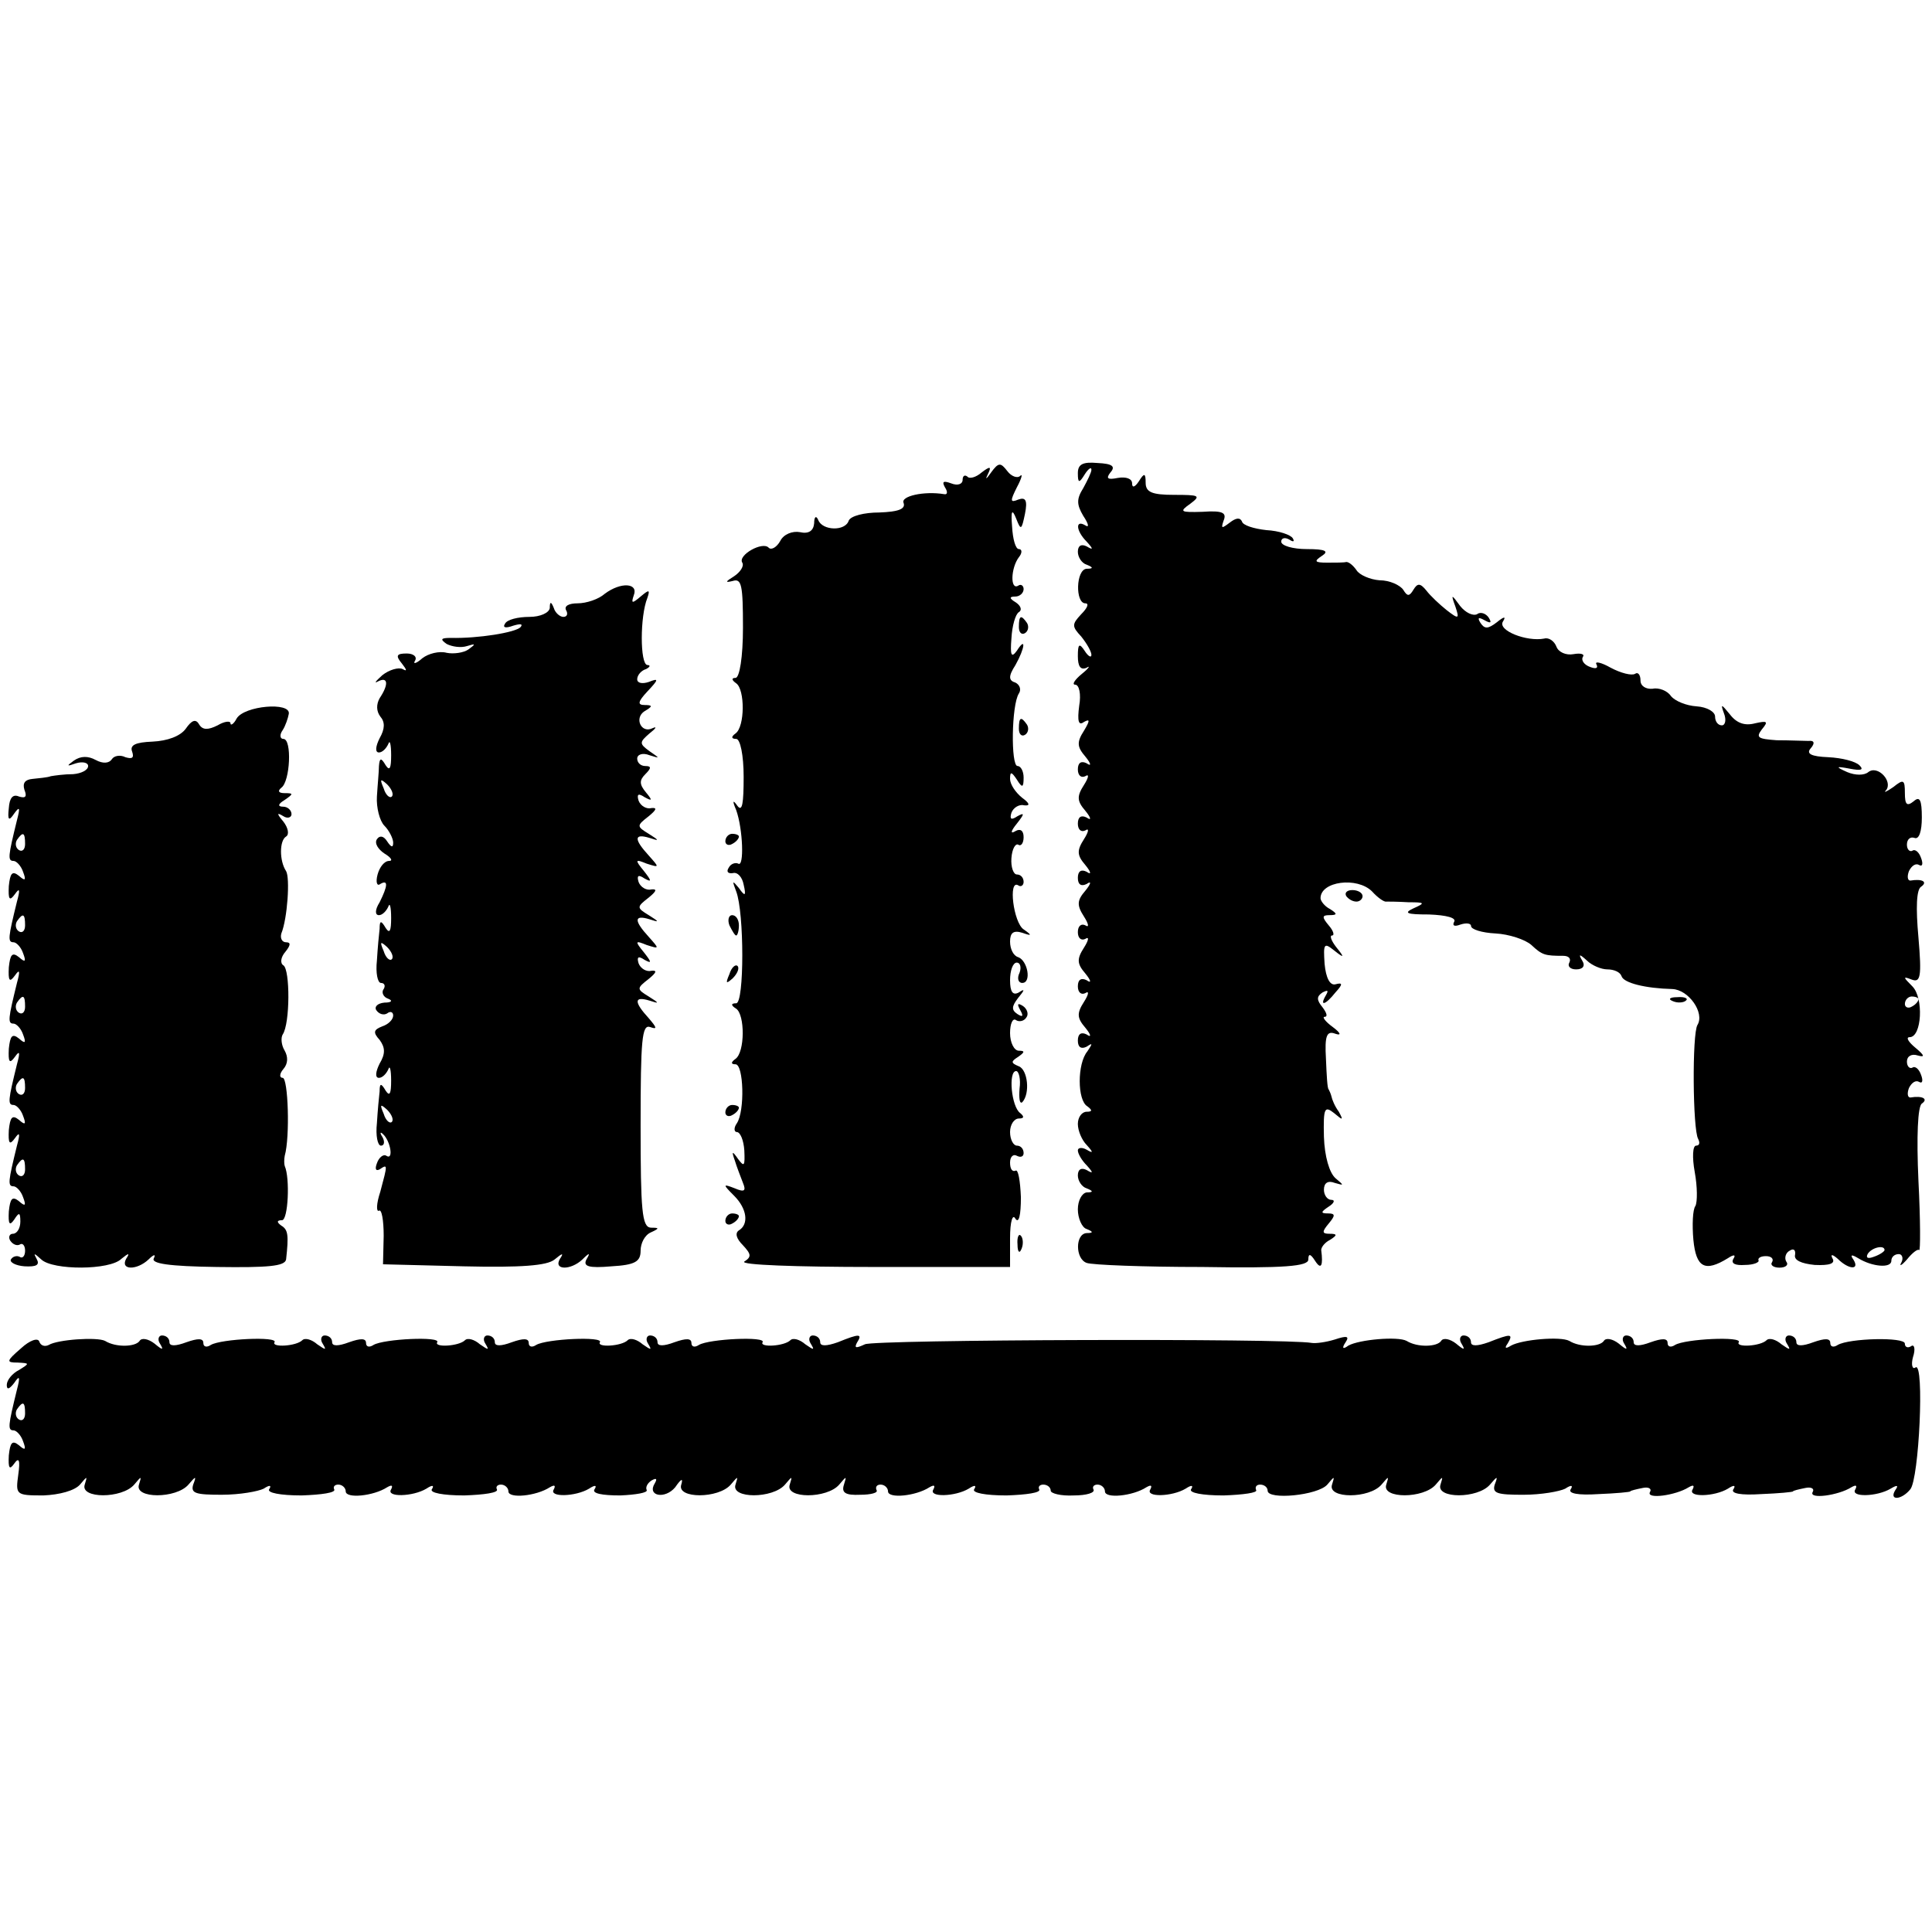
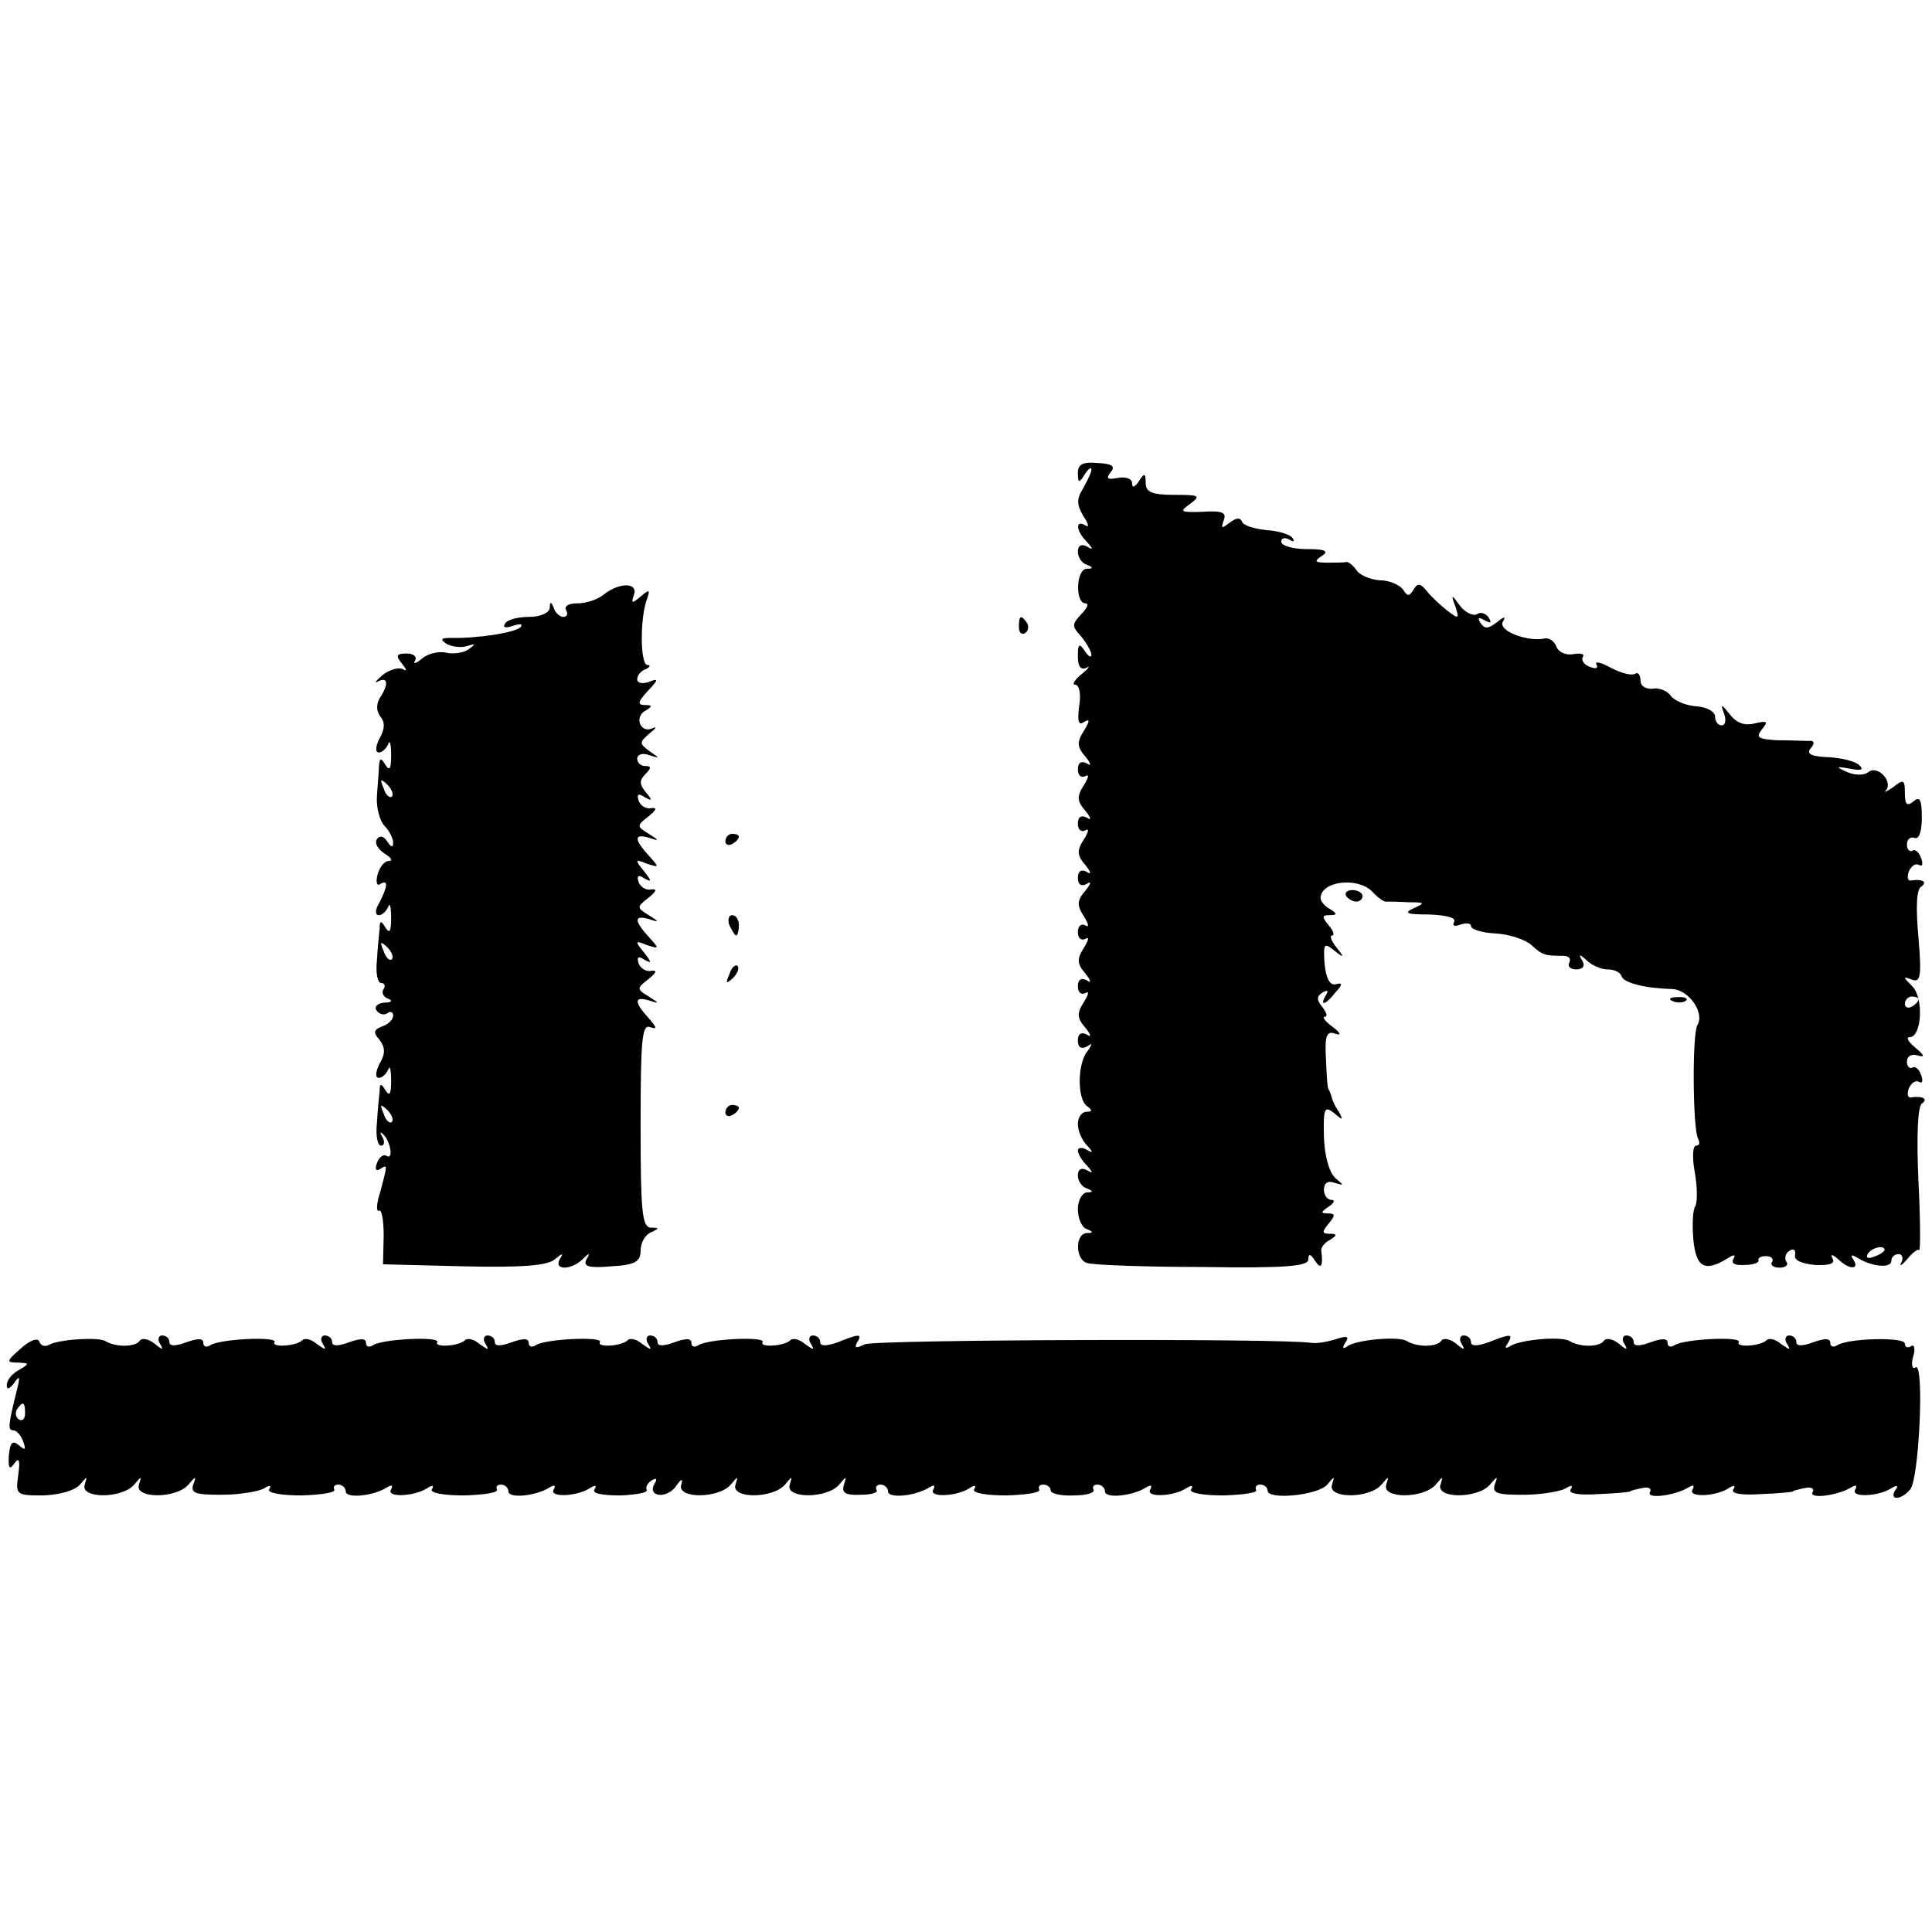
<svg xmlns="http://www.w3.org/2000/svg" version="1.0" width="285pt" height="285pt" viewBox="0 0 285 285" preserveAspectRatio="xMidYMid meet">
  <g transform="translate(0,285) scale(0.1,-0.1)" fill="#000000" stroke="none">
-     <path d="M1462 2153 c-7 -10 -9 -11 -5 -3 6 12 4 13 -9 3 -8 -7 -18 -10 -21 -6 -4 3 -7 1 -7 -5 0 -6 -7 -9 -17 -5 -11 4 -14 3 -9 -6 4 -6 4 -11 -1 -10 -30 5 -65 -3 -60 -13 3 -9 -8 -13 -36 -14 -22 0 -42 -5 -45 -12 -5 -16 -39 -15 -45 1 -3 7 -6 5 -6 -5 -1 -11 -8 -16 -21 -13 -11 2 -24 -3 -29 -13 -5 -9 -13 -14 -17 -10 -9 10 -46 -11 -39 -22 3 -5 -3 -14 -12 -20 -13 -8 -14 -10 -2 -7 13 4 15 -6 15 -69 0 -43 -5 -74 -11 -74 -6 0 -6 -3 1 -8 13 -9 13 -64 -1 -74 -7 -5 -6 -8 1 -8 6 0 11 -24 11 -56 0 -39 -2 -52 -9 -43 -7 10 -8 8 -2 -6 10 -28 12 -85 3 -79 -4 2 -11 0 -14 -6 -4 -6 -1 -9 6 -8 7 2 14 -6 16 -17 4 -17 2 -18 -7 -5 -10 12 -10 11 -4 -5 12 -31 12 -165 0 -165 -8 0 -8 -3 0 -8 13 -9 13 -64 -1 -74 -7 -5 -7 -8 0 -8 12 0 14 -69 2 -87 -5 -7 -4 -13 0 -13 5 0 10 -12 11 -27 1 -23 0 -25 -9 -13 -9 13 -10 12 -5 -2 3 -10 9 -25 12 -33 5 -12 2 -14 -12 -8 -18 7 -18 6 -1 -11 19 -19 22 -42 7 -51 -6 -4 -4 -12 6 -22 12 -13 13 -17 2 -24 -7 -5 78 -8 190 -8 l202 0 0 42 c0 26 4 37 8 29 5 -7 8 5 8 32 -1 24 -4 42 -8 39 -5 -2 -8 3 -8 12 0 9 5 13 10 10 6 -3 10 -1 10 4 0 6 -4 11 -10 11 -5 0 -10 9 -10 20 0 11 6 20 13 20 8 0 8 3 2 8 -13 9 -18 62 -6 62 4 0 7 -12 5 -26 -1 -14 0 -23 4 -20 12 13 8 48 -5 53 -12 5 -12 7 -1 14 10 7 10 9 1 9 -7 0 -13 12 -13 26 0 14 4 23 9 19 5 -3 12 -1 15 4 4 5 1 13 -5 17 -8 5 -9 3 -4 -6 5 -9 4 -11 -4 -6 -9 6 -9 11 1 24 10 12 10 14 1 8 -9 -5 -13 1 -13 18 0 14 4 26 10 26 5 0 7 -7 4 -15 -4 -8 -2 -15 4 -15 14 0 8 33 -6 38 -7 2 -12 12 -12 23 0 13 5 17 18 13 14 -5 15 -4 2 5 -15 10 -23 74 -8 65 4 -3 8 0 8 5 0 6 -4 11 -10 11 -5 0 -9 11 -8 24 1 14 6 22 10 20 4 -3 8 2 8 11 0 10 -5 13 -12 9 -8 -5 -7 0 2 11 11 14 12 17 1 11 -9 -6 -12 -5 -9 5 3 8 12 13 19 11 9 -1 8 3 -3 11 -10 8 -18 20 -18 28 0 11 2 11 10 -1 8 -13 10 -12 10 3 0 9 -4 17 -9 17 -10 0 -9 90 2 107 4 6 1 13 -5 16 -10 3 -11 9 0 26 14 25 16 43 2 21 -8 -11 -10 -7 -8 18 1 19 6 36 11 39 5 3 3 9 -4 14 -10 6 -11 9 -1 9 6 0 12 5 12 11 0 5 -4 8 -8 5 -12 -7 -11 26 1 42 5 6 5 12 0 12 -5 0 -9 15 -10 33 -2 24 0 27 6 12 7 -18 8 -17 13 7 4 20 1 25 -10 21 -12 -5 -12 -2 -2 18 7 13 9 21 5 17 -4 -4 -13 -1 -19 7 -10 13 -13 13 -24 -2z" />
    <path d="M1590 2152 c0 -15 2 -15 10 -2 5 8 10 12 10 7 0 -4 -6 -16 -12 -27 -10 -16 -10 -24 0 -41 8 -12 9 -18 3 -14 -15 9 -14 -8 2 -24 10 -11 10 -13 0 -7 -8 4 -13 1 -13 -8 0 -8 6 -17 13 -19 10 -4 10 -6 0 -6 -16 -1 -17 -51 -2 -51 6 0 3 -7 -6 -16 -14 -15 -14 -18 0 -33 8 -10 15 -22 15 -27 0 -5 -5 -2 -10 6 -8 12 -10 10 -10 -8 0 -15 4 -21 13 -17 6 4 3 -1 -7 -9 -11 -9 -15 -16 -10 -16 6 0 9 -14 6 -31 -3 -23 -1 -30 7 -24 9 5 9 2 0 -13 -11 -17 -10 -24 2 -38 9 -11 9 -15 2 -10 -8 4 -13 1 -13 -9 0 -9 5 -13 11 -10 6 4 5 -2 -2 -13 -11 -17 -10 -24 2 -38 9 -11 9 -15 2 -10 -8 4 -13 1 -13 -9 0 -9 5 -13 11 -10 6 4 5 -2 -2 -13 -11 -17 -10 -24 2 -38 9 -11 9 -15 2 -10 -8 4 -13 1 -13 -9 0 -10 5 -13 13 -9 7 5 7 1 -2 -10 -12 -14 -13 -21 -2 -38 7 -11 8 -17 2 -13 -6 3 -11 -1 -11 -10 0 -9 5 -13 11 -10 6 4 5 -2 -2 -13 -11 -17 -10 -24 2 -38 9 -11 9 -15 2 -10 -8 4 -13 1 -13 -9 0 -9 5 -13 11 -10 6 4 5 -2 -2 -13 -11 -17 -10 -24 2 -38 9 -11 9 -15 2 -10 -8 4 -13 1 -13 -9 0 -10 5 -13 13 -9 9 6 9 5 1 -7 -15 -18 -15 -72 0 -81 8 -6 7 -8 -1 -8 -7 0 -13 -8 -13 -18 0 -10 6 -24 13 -31 10 -11 10 -13 0 -7 -7 4 -13 3 -13 -1 0 -5 6 -15 13 -22 10 -11 10 -13 0 -7 -8 4 -13 1 -13 -8 0 -8 6 -17 13 -19 10 -4 10 -6 0 -6 -7 -1 -13 -12 -13 -25 0 -13 6 -27 13 -29 10 -4 10 -6 0 -6 -17 -1 -17 -38 0 -44 8 -3 84 -6 170 -6 122 -2 157 1 157 11 0 9 3 9 10 -2 9 -14 12 -7 9 16 0 4 5 11 13 15 11 7 11 9 -1 9 -11 0 -11 3 -1 15 10 12 10 15 -1 15 -11 0 -11 2 1 10 8 5 10 10 4 10 -6 0 -11 7 -11 15 0 10 6 14 16 10 14 -4 14 -4 1 7 -9 8 -16 32 -17 61 -1 43 1 46 15 35 13 -11 14 -11 7 2 -6 8 -10 18 -11 23 -1 4 -3 8 -4 10 -2 1 -3 21 -4 45 -2 34 1 42 14 37 9 -3 8 1 -4 10 -11 8 -16 15 -12 15 5 0 3 6 -3 14 -9 11 -9 16 0 22 8 4 9 3 5 -4 -10 -17 -1 -15 14 4 11 12 11 15 0 12 -8 -2 -14 9 -16 30 -2 30 -1 32 14 20 15 -12 16 -11 3 5 -7 9 -10 17 -6 17 4 0 2 7 -5 15 -10 12 -10 15 1 15 12 0 12 2 1 9 -8 4 -14 12 -14 16 0 25 54 32 76 10 8 -9 18 -16 21 -15 3 0 17 0 33 -1 24 0 25 -1 7 -9 -15 -7 -10 -9 23 -9 26 -1 41 -5 37 -11 -3 -6 1 -7 9 -4 9 3 16 2 16 -2 0 -5 16 -10 36 -11 20 -1 44 -9 53 -17 16 -15 20 -16 47 -16 8 0 12 -4 9 -10 -3 -5 1 -10 10 -10 10 0 14 5 9 13 -6 10 -4 10 7 0 7 -7 21 -13 30 -13 10 0 19 -4 21 -10 3 -10 35 -18 75 -19 24 -1 48 -35 37 -53 -8 -13 -7 -154 1 -168 3 -6 2 -10 -3 -10 -5 0 -6 -17 -2 -39 4 -22 4 -44 1 -50 -4 -5 -5 -28 -3 -50 4 -41 17 -48 51 -27 9 6 12 5 8 -1 -4 -7 3 -10 17 -9 13 0 22 4 20 7 -1 3 3 6 11 6 8 0 12 -4 9 -9 -3 -4 2 -8 11 -8 9 0 14 4 10 9 -3 5 -1 13 5 16 6 4 9 1 8 -6 -2 -8 9 -13 29 -15 22 -1 31 2 26 10 -3 6 0 6 8 -1 16 -16 33 -17 23 -1 -5 7 -3 8 7 2 21 -13 49 -15 49 -4 0 6 5 10 11 10 5 0 7 -6 4 -12 -4 -7 0 -5 8 4 8 10 16 16 18 14 2 -3 2 44 -1 102 -3 66 -1 110 5 114 10 7 1 12 -17 9 -4 0 -5 6 -2 14 4 8 10 12 15 9 5 -3 6 2 3 10 -3 9 -9 14 -13 11 -4 -2 -8 2 -8 9 0 8 7 12 16 9 11 -3 10 0 -3 11 -11 9 -15 16 -9 16 18 0 21 58 4 75 -14 14 -14 15 -1 10 13 -5 15 4 10 62 -4 44 -3 71 4 75 10 7 2 12 -16 9 -4 0 -5 6 -2 14 4 8 10 12 15 9 5 -3 6 2 3 10 -3 9 -9 14 -13 11 -4 -2 -8 2 -8 9 0 8 5 12 11 10 7 -3 11 10 11 30 0 26 -3 32 -12 24 -10 -8 -13 -5 -13 12 0 20 -2 21 -17 9 -10 -7 -15 -9 -11 -5 11 13 -12 38 -26 27 -6 -5 -19 -5 -31 0 -18 8 -17 9 4 5 16 -3 21 -2 14 5 -6 6 -26 11 -46 12 -25 1 -33 5 -26 13 7 8 5 12 -3 11 -7 0 -28 1 -47 1 -28 2 -31 4 -22 16 10 12 8 13 -10 9 -15 -4 -27 0 -37 13 -13 16 -14 16 -9 2 4 -10 2 -18 -3 -18 -6 0 -10 6 -10 13 0 7 -12 14 -27 15 -16 1 -32 8 -38 15 -5 8 -18 13 -27 11 -10 -1 -18 4 -18 12 0 9 -4 13 -8 10 -5 -3 -21 1 -36 9 -14 8 -24 10 -21 5 3 -6 -1 -7 -9 -4 -9 3 -14 10 -11 15 3 4 -3 6 -14 4 -11 -2 -22 3 -25 11 -3 8 -11 14 -18 12 -26 -5 -69 12 -61 25 5 8 2 8 -9 -1 -13 -10 -18 -10 -24 -1 -5 8 -3 9 6 4 9 -5 11 -4 6 4 -4 6 -12 9 -17 5 -6 -3 -17 2 -25 12 -13 18 -14 18 -7 -1 6 -18 5 -19 -13 -5 -10 8 -24 21 -30 29 -9 11 -13 11 -19 1 -6 -10 -9 -10 -15 0 -5 7 -20 14 -35 14 -14 1 -30 8 -34 15 -5 7 -11 12 -15 12 -3 -1 -16 -1 -28 -1 -19 0 -20 2 -8 10 11 7 5 10 -22 10 -21 0 -38 5 -38 11 0 5 5 7 12 3 6 -4 8 -3 5 2 -3 5 -20 11 -39 12 -18 2 -35 7 -36 13 -3 6 -9 5 -18 -2 -12 -9 -13 -9 -9 3 5 12 -2 15 -31 13 -33 -1 -35 0 -18 12 16 12 13 13 -24 13 -33 0 -42 4 -42 18 0 14 -2 15 -10 2 -6 -9 -10 -10 -10 -3 0 7 -9 10 -21 8 -15 -3 -18 -1 -11 8 8 9 3 13 -19 14 -22 2 -29 -2 -29 -15z m1240 -776 c0 -3 -4 -8 -10 -11 -5 -3 -10 -1 -10 4 0 6 5 11 10 11 6 0 10 -2 10 -4z m-50 -370 c0 -2 -7 -7 -16 -10 -8 -3 -12 -2 -9 4 6 10 25 14 25 6z" />
    <path d="M892 1974 c-9 -8 -27 -14 -40 -14 -13 0 -20 -4 -17 -10 3 -5 2 -10 -4 -10 -5 0 -12 6 -14 13 -4 10 -6 10 -6 0 -1 -7 -14 -13 -30 -13 -17 0 -33 -4 -36 -10 -4 -6 1 -7 12 -3 10 3 15 3 11 -2 -7 -8 -63 -17 -103 -16 -15 0 -16 -2 -6 -9 8 -4 21 -6 30 -3 13 4 13 3 2 -5 -7 -5 -22 -7 -32 -5 -11 3 -27 -1 -36 -8 -9 -8 -14 -9 -11 -4 4 6 -2 11 -12 11 -15 0 -17 -3 -7 -15 7 -9 8 -12 1 -8 -6 3 -20 -1 -30 -9 -10 -9 -13 -13 -6 -9 14 7 16 -4 2 -25 -5 -9 -5 -19 1 -27 7 -8 7 -18 -1 -32 -6 -12 -7 -21 -1 -21 5 0 11 6 14 13 2 6 4 -1 4 -17 0 -19 -2 -24 -8 -15 -7 12 -9 11 -10 -1 0 -8 -2 -28 -3 -45 -1 -16 4 -36 11 -43 7 -7 13 -19 13 -25 0 -8 -3 -7 -9 2 -5 8 -11 9 -15 3 -4 -6 2 -15 11 -21 10 -6 13 -11 7 -11 -7 0 -14 -9 -17 -20 -3 -11 -1 -18 4 -14 12 7 11 -3 -1 -27 -7 -11 -7 -19 -1 -19 5 0 11 6 14 13 2 6 4 -1 4 -17 0 -19 -2 -24 -8 -15 -7 12 -9 11 -9 -1 -1 -8 -3 -30 -4 -47 -2 -18 1 -33 6 -33 5 0 7 -4 4 -9 -4 -5 0 -12 6 -14 8 -3 6 -6 -5 -6 -10 -1 -15 -6 -12 -11 4 -6 11 -8 16 -5 5 4 9 2 9 -3 0 -6 -7 -13 -16 -16 -13 -5 -14 -9 -4 -20 8 -11 9 -20 0 -35 -6 -12 -7 -21 -1 -21 5 0 11 6 14 13 2 6 4 -1 4 -17 0 -19 -2 -24 -8 -15 -7 12 -9 11 -9 -1 -1 -8 -3 -30 -4 -47 -2 -18 1 -33 6 -33 5 0 6 6 2 13 -4 6 -3 8 1 4 11 -10 16 -39 5 -32 -4 3 -11 -2 -14 -11 -3 -8 -2 -12 4 -9 12 8 12 8 1 -33 -6 -18 -6 -30 -2 -28 4 3 7 -14 7 -37 l-1 -42 119 -3 c85 -2 123 1 134 10 12 10 14 10 8 1 -10 -17 16 -17 33 -1 11 11 12 10 6 0 -5 -10 3 -13 37 -10 35 2 43 7 43 23 0 11 6 23 15 27 13 6 13 7 0 7 -13 1 -15 25 -15 151 0 127 2 149 14 145 11 -4 10 -1 -2 13 -22 24 -22 33 1 26 15 -5 15 -4 -1 6 -18 11 -18 12 0 26 11 9 13 13 4 12 -7 -2 -16 3 -19 11 -3 10 0 11 9 5 11 -6 10 -3 -1 11 -14 17 -13 18 4 11 19 -6 19 -6 3 12 -22 24 -22 33 1 26 15 -5 15 -4 -1 6 -18 11 -18 12 0 26 11 9 13 13 4 12 -7 -2 -16 3 -19 11 -3 10 0 11 9 5 11 -6 10 -3 -1 11 -14 17 -13 18 4 11 19 -6 19 -6 3 12 -22 24 -22 33 1 26 15 -5 15 -4 -1 6 -18 11 -18 12 0 26 11 9 13 13 4 12 -7 -2 -16 3 -19 11 -3 10 0 11 9 5 11 -6 12 -5 2 7 -10 12 -10 18 -1 27 9 9 9 12 0 12 -7 0 -12 5 -12 11 0 6 8 9 18 5 16 -5 16 -5 0 6 -15 11 -15 13 0 26 9 7 12 11 5 8 -17 -9 -28 15 -12 25 12 7 12 9 0 9 -11 0 -10 5 4 20 17 18 17 20 2 14 -9 -3 -17 -2 -17 4 0 6 6 13 13 15 6 3 7 6 2 6 -11 1 -11 72 0 99 4 12 3 13 -10 2 -13 -11 -14 -10 -10 2 7 18 -19 20 -43 2z m-314 -299 c-3 -3 -9 2 -12 12 -6 14 -5 15 5 6 7 -7 10 -15 7 -18z m0 -240 c-3 -3 -9 2 -12 12 -6 14 -5 15 5 6 7 -7 10 -15 7 -18z m0 -240 c-3 -3 -9 2 -12 12 -6 14 -5 15 5 6 7 -7 10 -15 7 -18z" />
    <path d="M1503 1925 c0 -8 4 -12 9 -9 5 3 6 10 3 15 -9 13 -12 11 -12 -6z" />
-     <path d="M349 1790 c-4 -8 -9 -11 -9 -7 0 4 -9 3 -19 -3 -14 -7 -22 -7 -27 1 -5 9 -11 7 -20 -6 -8 -11 -27 -18 -49 -19 -25 -1 -34 -5 -30 -15 3 -9 0 -11 -10 -8 -8 4 -17 2 -20 -3 -4 -6 -13 -7 -24 -1 -11 6 -22 6 -32 -1 -11 -8 -11 -9 3 -4 10 3 18 1 18 -4 0 -6 -10 -11 -22 -12 -13 0 -27 -2 -33 -3 -5 -2 -18 -3 -27 -4 -11 -1 -15 -6 -12 -16 4 -10 2 -13 -8 -10 -9 4 -14 -2 -15 -17 -2 -18 0 -20 8 -8 8 11 9 9 4 -10 -13 -53 -14 -60 -5 -60 4 0 11 -7 14 -16 5 -13 3 -14 -6 -6 -10 8 -13 4 -15 -15 -1 -20 1 -23 9 -12 7 10 8 7 3 -11 -13 -53 -14 -60 -5 -60 4 0 11 -7 14 -16 5 -13 3 -14 -6 -6 -10 8 -13 4 -15 -15 -1 -20 1 -23 9 -12 7 10 8 7 3 -11 -13 -53 -14 -60 -5 -60 4 0 11 -7 14 -16 5 -13 3 -14 -6 -6 -10 8 -13 4 -15 -15 -1 -20 1 -23 9 -12 7 10 8 7 3 -11 -13 -53 -14 -60 -5 -60 4 0 11 -7 14 -16 5 -13 3 -14 -6 -6 -10 8 -13 4 -15 -15 -1 -20 1 -23 9 -12 7 10 8 7 3 -11 -13 -53 -14 -60 -5 -60 4 0 11 -7 14 -16 5 -13 3 -14 -6 -6 -10 8 -13 4 -15 -15 -1 -19 1 -22 8 -12 7 11 9 11 9 -3 0 -10 -5 -18 -11 -18 -5 0 -7 -5 -4 -10 4 -6 10 -8 14 -6 4 3 8 -1 8 -9 0 -8 -4 -12 -8 -9 -4 2 -10 1 -13 -4 -2 -4 7 -9 20 -10 18 -1 23 2 18 11 -5 9 -4 9 7 -1 17 -16 101 -16 118 1 11 9 13 9 7 0 -9 -17 16 -17 33 -1 8 8 11 8 8 2 -5 -8 22 -12 93 -13 75 -1 100 1 102 11 4 36 3 44 -7 50 -7 5 -7 8 1 8 9 0 12 62 4 80 -1 3 -1 10 0 15 8 28 5 115 -3 115 -5 0 -5 6 1 13 7 8 7 18 2 27 -5 8 -6 19 -3 24 11 16 11 96 1 102 -5 3 -4 12 3 20 8 10 8 14 1 14 -6 0 -9 6 -7 13 9 22 13 82 7 92 -10 15 -10 45 0 51 5 3 3 13 -4 22 -10 12 -10 14 0 8 6 -4 12 -2 12 3 0 6 -6 11 -12 11 -9 0 -8 4 2 10 13 9 13 10 0 10 -9 0 -11 3 -5 8 13 9 16 72 3 72 -5 0 -6 6 -1 13 4 6 8 18 9 24 3 18 -66 12 -77 -7z m-312 -185 c0 -8 -4 -12 -9 -9 -5 3 -6 10 -3 15 9 13 12 11 12 -6z m0 -120 c0 -8 -4 -12 -9 -9 -5 3 -6 10 -3 15 9 13 12 11 12 -6z m0 -120 c0 -8 -4 -12 -9 -9 -5 3 -6 10 -3 15 9 13 12 11 12 -6z m0 -120 c0 -8 -4 -12 -9 -9 -5 3 -6 10 -3 15 9 13 12 11 12 -6z m0 -120 c0 -8 -4 -12 -9 -9 -5 3 -6 10 -3 15 9 13 12 11 12 -6z" />
-     <path d="M1503 1775 c0 -8 4 -12 9 -9 5 3 6 10 3 15 -9 13 -12 11 -12 -6z" />
    <path d="M1070 1609 c0 -5 5 -7 10 -4 6 3 10 8 10 11 0 2 -4 4 -10 4 -5 0 -10 -5 -10 -11z" />
    <path d="M1986 1528 c3 -4 9 -8 15 -8 5 0 9 4 9 8 0 5 -7 9 -15 9 -8 0 -12 -4 -9 -9z" />
    <path d="M1076 1485 c4 -8 8 -15 10 -15 2 0 4 7 4 15 0 8 -4 15 -10 15 -5 0 -7 -7 -4 -15z" />
    <path d="M1076 1413 c-6 -14 -5 -15 5 -6 7 7 10 15 7 18 -3 3 -9 -2 -12 -12z" />
    <path d="M2468 1373 c7 -3 16 -2 19 1 4 3 -2 6 -13 5 -11 0 -14 -3 -6 -6z" />
    <path d="M1070 1209 c0 -5 5 -7 10 -4 6 3 10 8 10 11 0 2 -4 4 -10 4 -5 0 -10 -5 -10 -11z" />
-     <path d="M1070 1049 c0 -5 5 -7 10 -4 6 3 10 8 10 11 0 2 -4 4 -10 4 -5 0 -10 -5 -10 -11z" />
-     <path d="M1501 1014 c0 -11 3 -14 6 -6 3 7 2 16 -1 19 -3 4 -6 -2 -5 -13z" />
    <path d="M31 861 c-22 -19 -22 -21 -5 -21 18 -1 18 -1 2 -11 -10 -5 -18 -15 -18 -22 0 -8 4 -6 11 3 8 12 9 9 4 -10 -13 -53 -14 -60 -5 -60 4 0 11 -7 14 -16 5 -13 3 -14 -6 -6 -10 8 -13 4 -15 -15 -1 -19 1 -22 8 -12 7 10 9 5 6 -16 -4 -30 -4 -31 37 -31 24 1 46 7 54 16 11 13 11 13 7 0 -7 -21 55 -21 73 0 11 13 11 13 7 0 -7 -21 55 -21 73 0 11 13 12 13 7 0 -4 -13 4 -15 42 -15 27 0 54 5 62 9 9 6 12 5 8 -1 -3 -5 16 -9 48 -9 29 1 51 4 48 9 -2 4 1 7 6 7 6 0 11 -5 11 -10 0 -11 41 -7 61 6 7 4 9 3 6 -3 -8 -12 32 -11 52 1 9 6 12 5 8 -1 -3 -5 16 -9 48 -9 29 1 51 4 48 9 -2 4 1 7 6 7 6 0 11 -5 11 -10 0 -11 41 -7 61 6 7 4 9 3 6 -3 -8 -12 32 -11 52 1 9 6 12 5 8 -1 -4 -6 11 -9 38 -9 23 1 41 4 39 8 -2 4 1 10 7 14 7 4 9 3 5 -4 -12 -19 15 -24 30 -6 9 13 12 14 9 4 -7 -21 55 -21 73 0 11 13 11 13 7 0 -7 -21 55 -21 73 0 11 13 11 13 7 0 -7 -21 55 -21 73 0 11 13 11 13 7 0 -4 -12 2 -16 24 -15 16 0 27 3 24 7 -2 5 1 8 6 8 6 0 11 -5 11 -10 0 -11 41 -7 61 6 7 4 9 3 6 -3 -8 -12 32 -11 52 1 9 6 12 5 8 -1 -3 -5 16 -9 48 -9 29 1 51 4 48 9 -2 4 1 7 6 7 6 0 11 -4 11 -9 0 -4 15 -8 34 -7 19 0 32 4 29 9 -2 4 1 7 6 7 6 0 11 -5 11 -10 0 -11 41 -7 61 6 7 4 9 3 6 -3 -8 -12 32 -11 52 1 9 6 12 5 8 -1 -3 -5 16 -9 48 -9 29 1 51 4 48 8 -2 5 1 8 6 8 6 0 11 -4 11 -9 0 -14 74 -7 88 9 11 13 11 13 7 0 -7 -21 55 -21 73 0 11 13 11 13 7 0 -7 -21 55 -21 73 0 11 13 11 13 7 0 -7 -21 55 -21 73 0 11 13 12 13 7 0 -4 -13 4 -15 42 -15 27 0 54 5 62 9 9 6 12 5 8 -1 -4 -6 11 -9 41 -7 26 1 47 3 47 4 0 1 8 3 18 5 9 2 14 -1 11 -6 -6 -11 38 -5 57 7 7 4 9 3 6 -3 -8 -12 32 -11 52 1 9 6 12 5 8 -1 -4 -6 11 -9 41 -7 26 1 47 3 47 4 0 1 8 3 18 5 9 2 14 -1 11 -6 -6 -11 38 -5 57 7 7 4 9 3 6 -3 -8 -12 32 -11 52 1 10 6 12 5 7 -2 -10 -16 9 -15 22 1 13 15 21 187 8 180 -5 -4 -7 4 -4 15 4 12 2 20 -3 16 -5 -3 -9 -1 -9 4 0 10 -82 8 -99 -2 -6 -4 -11 -3 -11 3 0 7 -8 7 -25 1 -16 -6 -25 -6 -25 0 0 6 -5 10 -11 10 -5 0 -7 -6 -3 -12 6 -10 5 -10 -8 -1 -8 7 -18 10 -22 6 -9 -9 -46 -11 -41 -3 6 9 -79 5 -94 -4 -6 -4 -11 -3 -11 3 0 7 -8 7 -25 1 -16 -6 -25 -6 -25 0 0 6 -5 10 -11 10 -5 0 -7 -6 -3 -12 6 -10 4 -10 -8 0 -9 7 -19 9 -22 4 -6 -9 -35 -10 -51 0 -13 7 -70 2 -86 -7 -8 -5 -10 -4 -5 3 9 15 5 15 -28 2 -17 -6 -26 -6 -26 0 0 6 -5 10 -11 10 -5 0 -7 -6 -3 -12 6 -10 4 -10 -8 0 -9 7 -19 9 -22 4 -6 -9 -35 -10 -51 0 -13 7 -70 2 -86 -7 -8 -6 -10 -4 -4 5 6 9 2 10 -16 4 -13 -4 -28 -6 -34 -5 -39 7 -644 5 -659 -2 -13 -6 -16 -6 -12 2 9 14 4 14 -28 1 -17 -6 -26 -6 -26 0 0 6 -5 10 -11 10 -5 0 -7 -6 -3 -12 6 -10 5 -10 -8 -1 -8 7 -18 10 -22 6 -9 -9 -46 -11 -41 -3 6 9 -79 5 -94 -4 -6 -4 -11 -3 -11 3 0 7 -8 7 -25 1 -16 -6 -25 -6 -25 0 0 6 -5 10 -11 10 -5 0 -7 -6 -3 -12 6 -10 5 -10 -8 -1 -8 7 -18 10 -22 6 -9 -9 -46 -11 -41 -3 6 9 -79 5 -94 -4 -6 -4 -11 -3 -11 3 0 7 -8 7 -25 1 -16 -6 -25 -6 -25 0 0 6 -5 10 -11 10 -5 0 -7 -6 -3 -12 6 -10 5 -10 -8 -1 -8 7 -18 10 -22 6 -9 -9 -46 -11 -41 -3 6 9 -79 5 -94 -4 -6 -4 -11 -3 -11 3 0 7 -8 7 -25 1 -16 -6 -25 -6 -25 0 0 6 -5 10 -11 10 -5 0 -7 -6 -3 -12 6 -10 5 -10 -8 -1 -8 7 -18 10 -22 6 -9 -9 -46 -11 -41 -3 6 9 -79 5 -94 -4 -6 -4 -11 -3 -11 3 0 7 -8 7 -25 1 -16 -6 -25 -6 -25 0 0 6 -5 10 -11 10 -5 0 -7 -6 -3 -12 6 -10 4 -10 -8 0 -9 7 -19 9 -22 4 -6 -9 -35 -10 -51 0 -12 6 -70 2 -83 -6 -6 -3 -12 -1 -14 5 -2 6 -14 2 -27 -10z m6 -96 c0 -8 -4 -12 -9 -9 -5 3 -6 10 -3 15 9 13 12 11 12 -6z" />
  </g>
</svg>